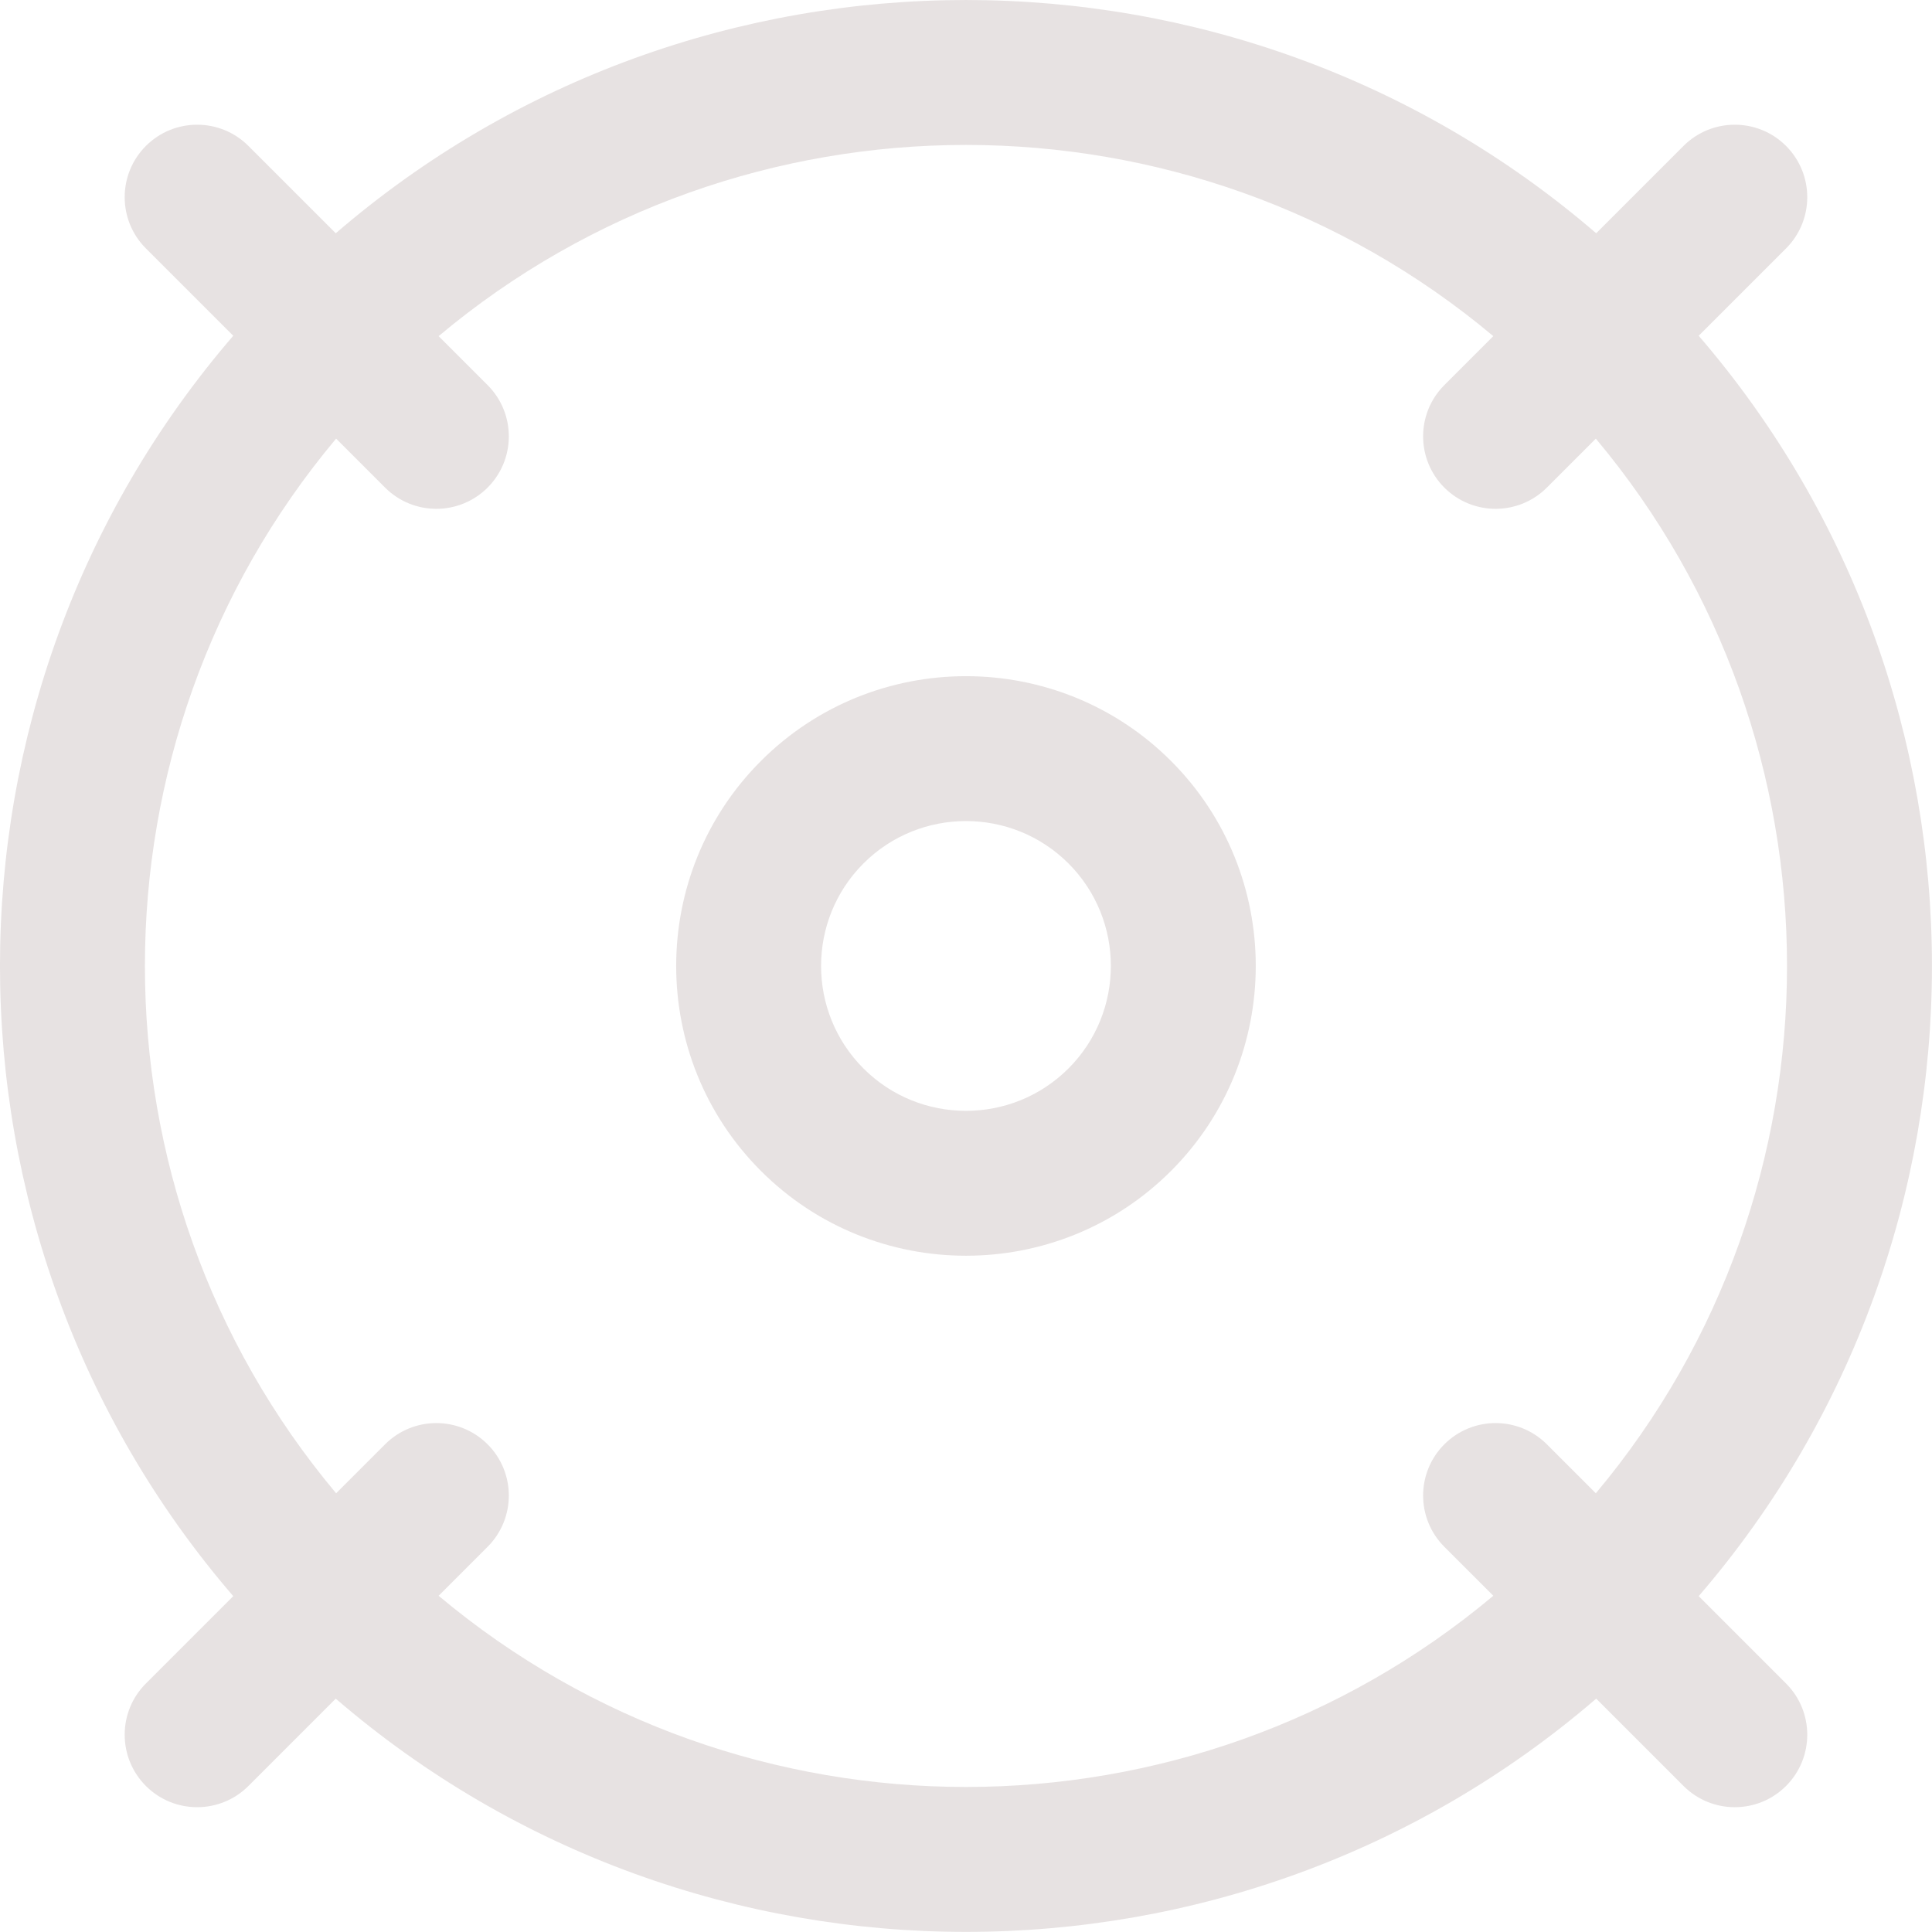
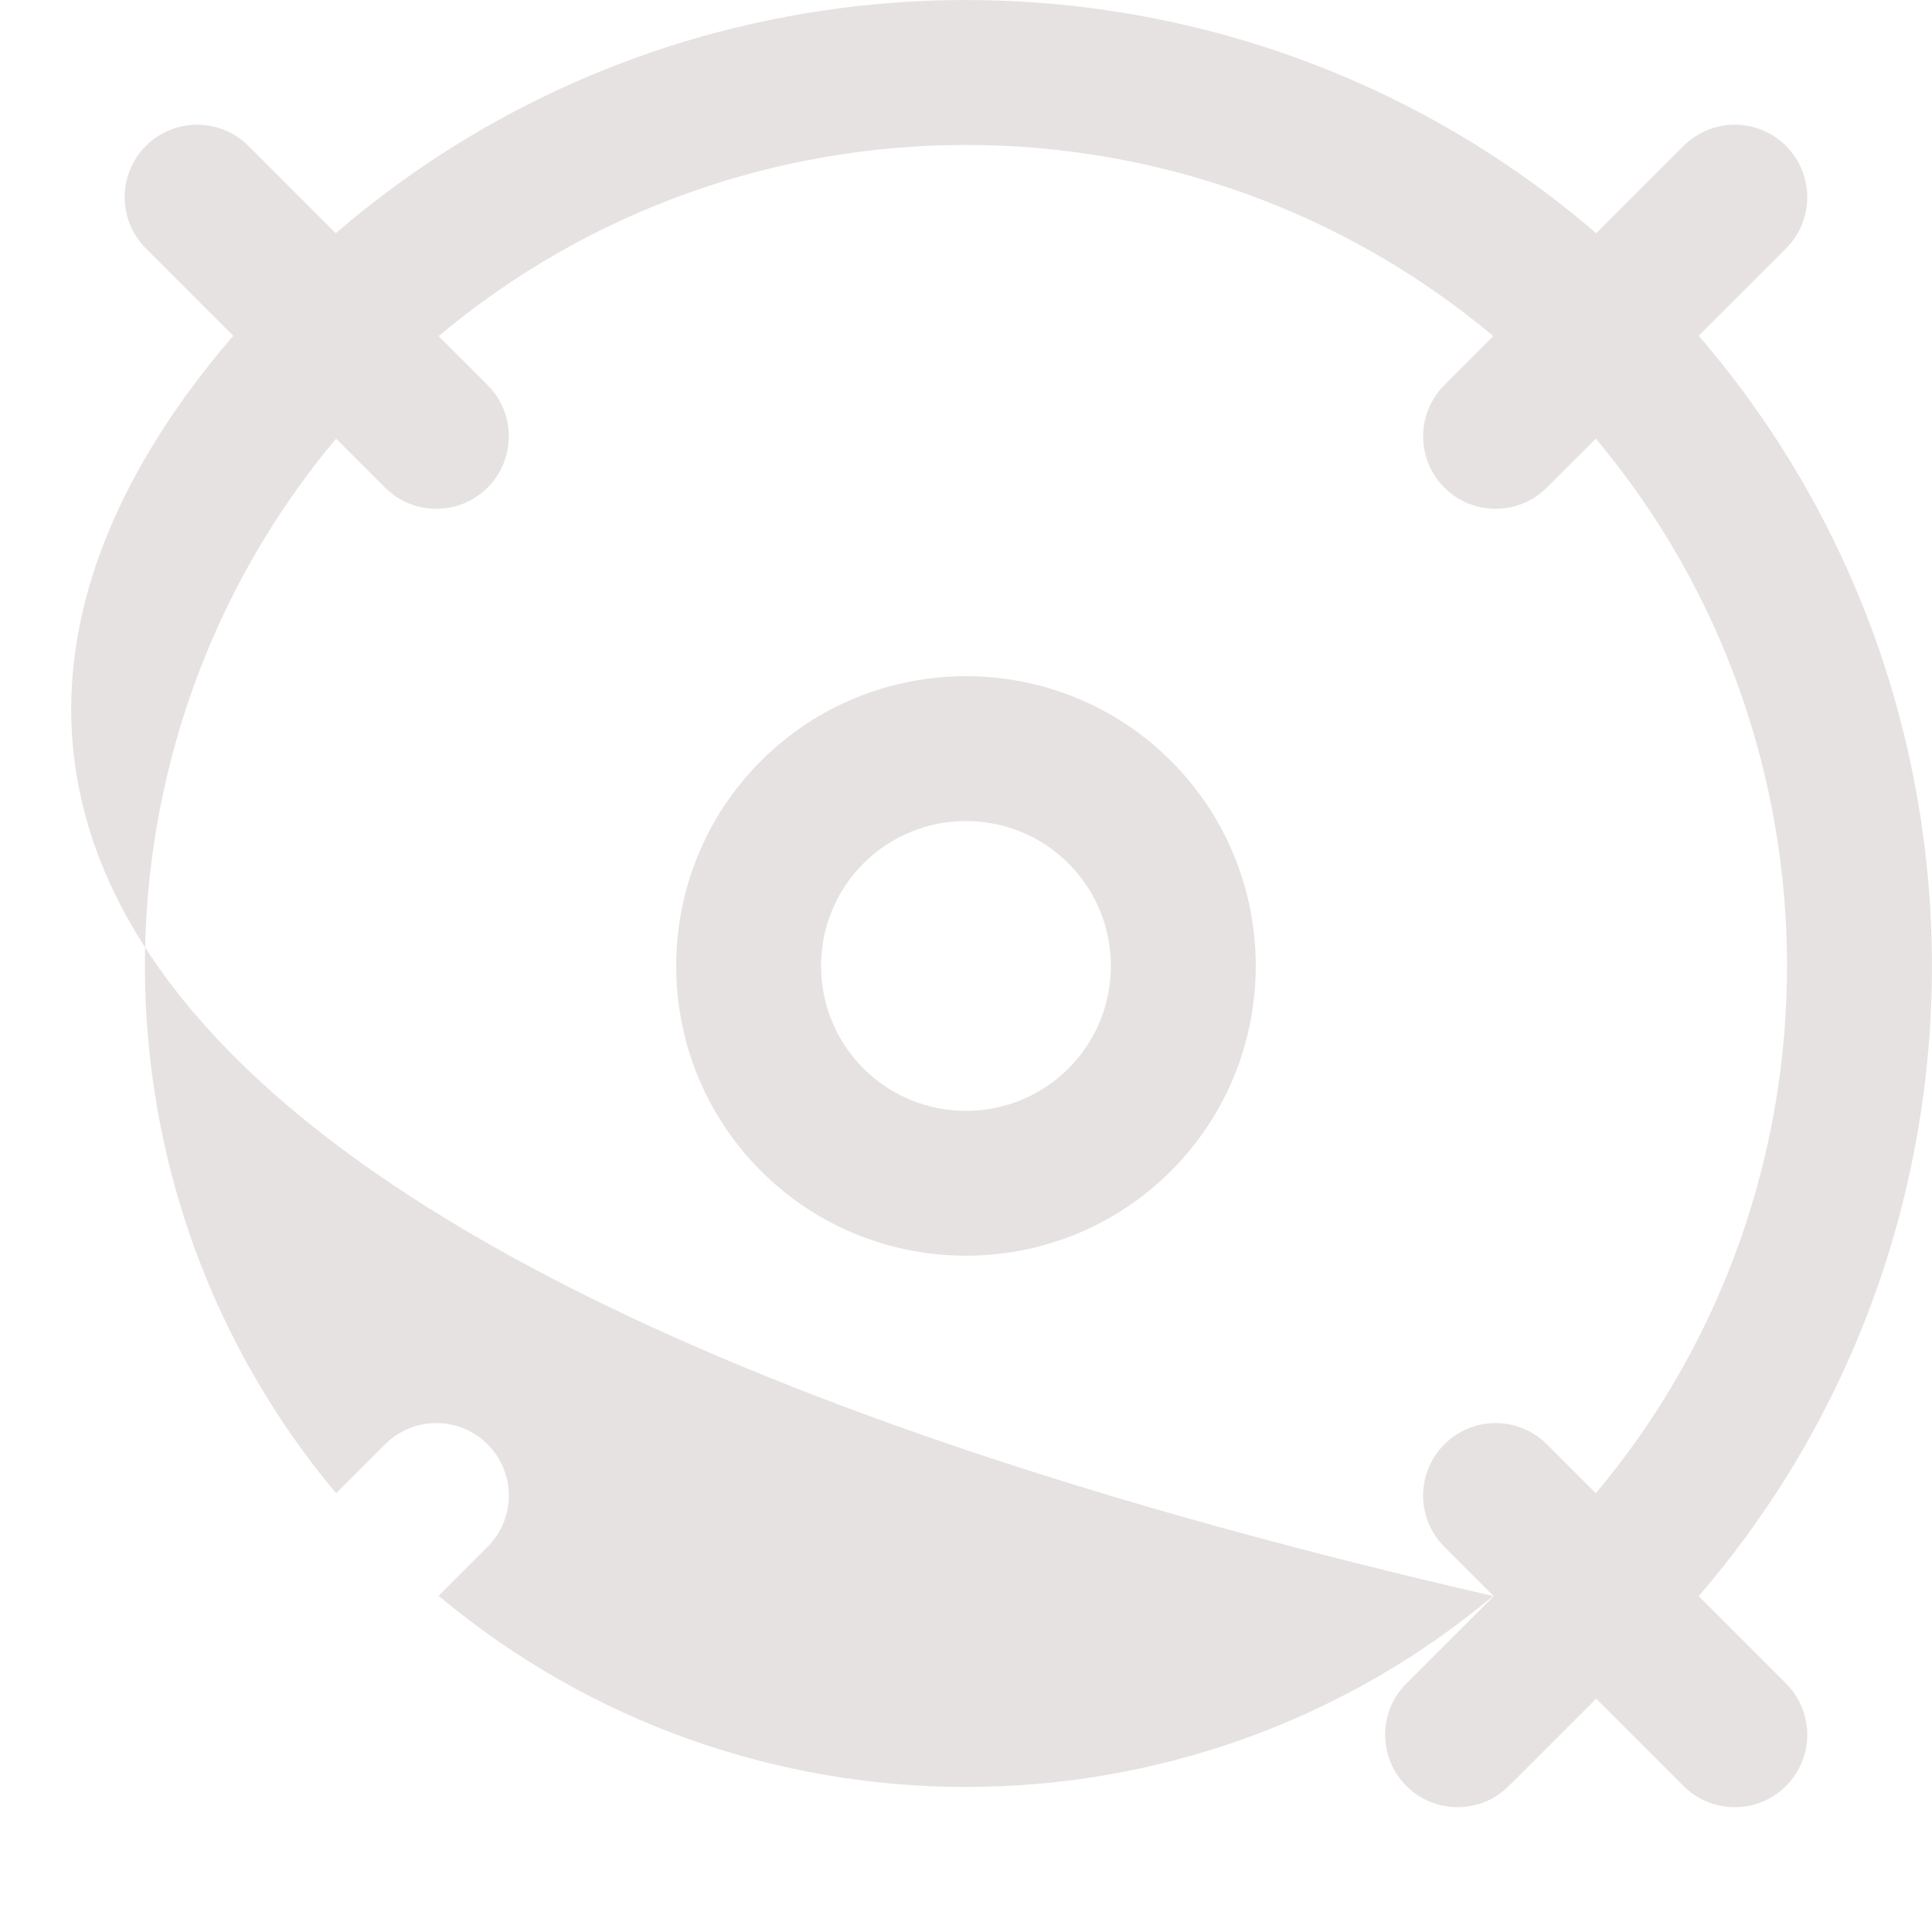
<svg xmlns="http://www.w3.org/2000/svg" width="741" height="741">
-   <path fill-rule="evenodd" fill="#E7E2E2" d="M651.52 128.779c119.287 138.485 119.287 344.923.001 483.407l33.498 33.496c10.85 10.851 10.85 28.464 0 39.314-10.852 10.852-28.465 10.852-39.316 0l-33.499-33.497c-138.492 119.282-344.939 119.282-483.43.001l-33.499 33.496c-10.851 10.852-28.464 10.852-39.316 0-10.851-10.85-10.851-28.463 0-39.314l33.499-33.497C-29.829 473.7-29.829 267.263 89.457 128.779L55.959 95.282c-10.851-10.851-10.851-28.464 0-39.314 10.852-10.851 28.465-10.851 39.316 0l33.499 33.496c138.491-119.28 344.938-119.28 483.43.001l33.499-33.497c10.851-10.851 28.464-10.851 39.316 0 10.85 10.85 10.85 28.463 0 39.314l-33.499 33.497zm-39.458 39.457l-18.781 18.78c-10.851 10.85-28.466 10.85-39.316 0-10.852-10.851-10.852-28.464 0-39.315l18.781-18.78c-116.614-97.774-287.905-97.776-404.516-.003l18.784 18.783c10.851 10.851 10.851 28.463 0 39.315-10.852 10.85-28.466 10.85-39.317 0l-18.784-18.783c-97.778 116.606-97.776 287.889.003 404.496l18.781-18.78c10.851-10.851 28.465-10.851 39.317 0 10.851 10.851 10.851 28.464 0 39.314l-18.784 18.783c116.611 97.773 287.903 97.772 404.516-.003l-18.781-18.78c-10.852-10.85-10.852-28.463 0-39.314 10.85-10.851 28.465-10.851 39.316 0l18.784 18.783c97.777-116.606 97.776-287.889-.003-404.496zM291.857 449.111c-43.353-43.351-43.353-113.907 0-157.257 43.352-43.351 113.912-43.351 157.264 0 43.352 43.35 43.352 113.906 0 157.257s-113.912 43.351-157.264 0zm117.948-117.943c-21.676-21.675-56.956-21.675-78.632 0-21.677 21.675-21.677 56.953 0 78.629 21.676 21.675 56.956 21.675 78.632 0 21.677-21.676 21.677-56.954 0-78.629z" />
+   <path fill-rule="evenodd" fill="#E7E2E2" d="M651.52 128.779c119.287 138.485 119.287 344.923.001 483.407l33.498 33.496c10.85 10.851 10.85 28.464 0 39.314-10.852 10.852-28.465 10.852-39.316 0l-33.499-33.497l-33.499 33.496c-10.851 10.852-28.464 10.852-39.316 0-10.851-10.85-10.851-28.463 0-39.314l33.499-33.497C-29.829 473.7-29.829 267.263 89.457 128.779L55.959 95.282c-10.851-10.851-10.851-28.464 0-39.314 10.852-10.851 28.465-10.851 39.316 0l33.499 33.496c138.491-119.28 344.938-119.28 483.43.001l33.499-33.497c10.851-10.851 28.464-10.851 39.316 0 10.85 10.85 10.85 28.463 0 39.314l-33.499 33.497zm-39.458 39.457l-18.781 18.78c-10.851 10.85-28.466 10.85-39.316 0-10.852-10.851-10.852-28.464 0-39.315l18.781-18.78c-116.614-97.774-287.905-97.776-404.516-.003l18.784 18.783c10.851 10.851 10.851 28.463 0 39.315-10.852 10.85-28.466 10.85-39.317 0l-18.784-18.783c-97.778 116.606-97.776 287.889.003 404.496l18.781-18.78c10.851-10.851 28.465-10.851 39.317 0 10.851 10.851 10.851 28.464 0 39.314l-18.784 18.783c116.611 97.773 287.903 97.772 404.516-.003l-18.781-18.78c-10.852-10.85-10.852-28.463 0-39.314 10.85-10.851 28.465-10.851 39.316 0l18.784 18.783c97.777-116.606 97.776-287.889-.003-404.496zM291.857 449.111c-43.353-43.351-43.353-113.907 0-157.257 43.352-43.351 113.912-43.351 157.264 0 43.352 43.35 43.352 113.906 0 157.257s-113.912 43.351-157.264 0zm117.948-117.943c-21.676-21.675-56.956-21.675-78.632 0-21.677 21.675-21.677 56.953 0 78.629 21.676 21.675 56.956 21.675 78.632 0 21.677-21.676 21.677-56.954 0-78.629z" />
</svg>